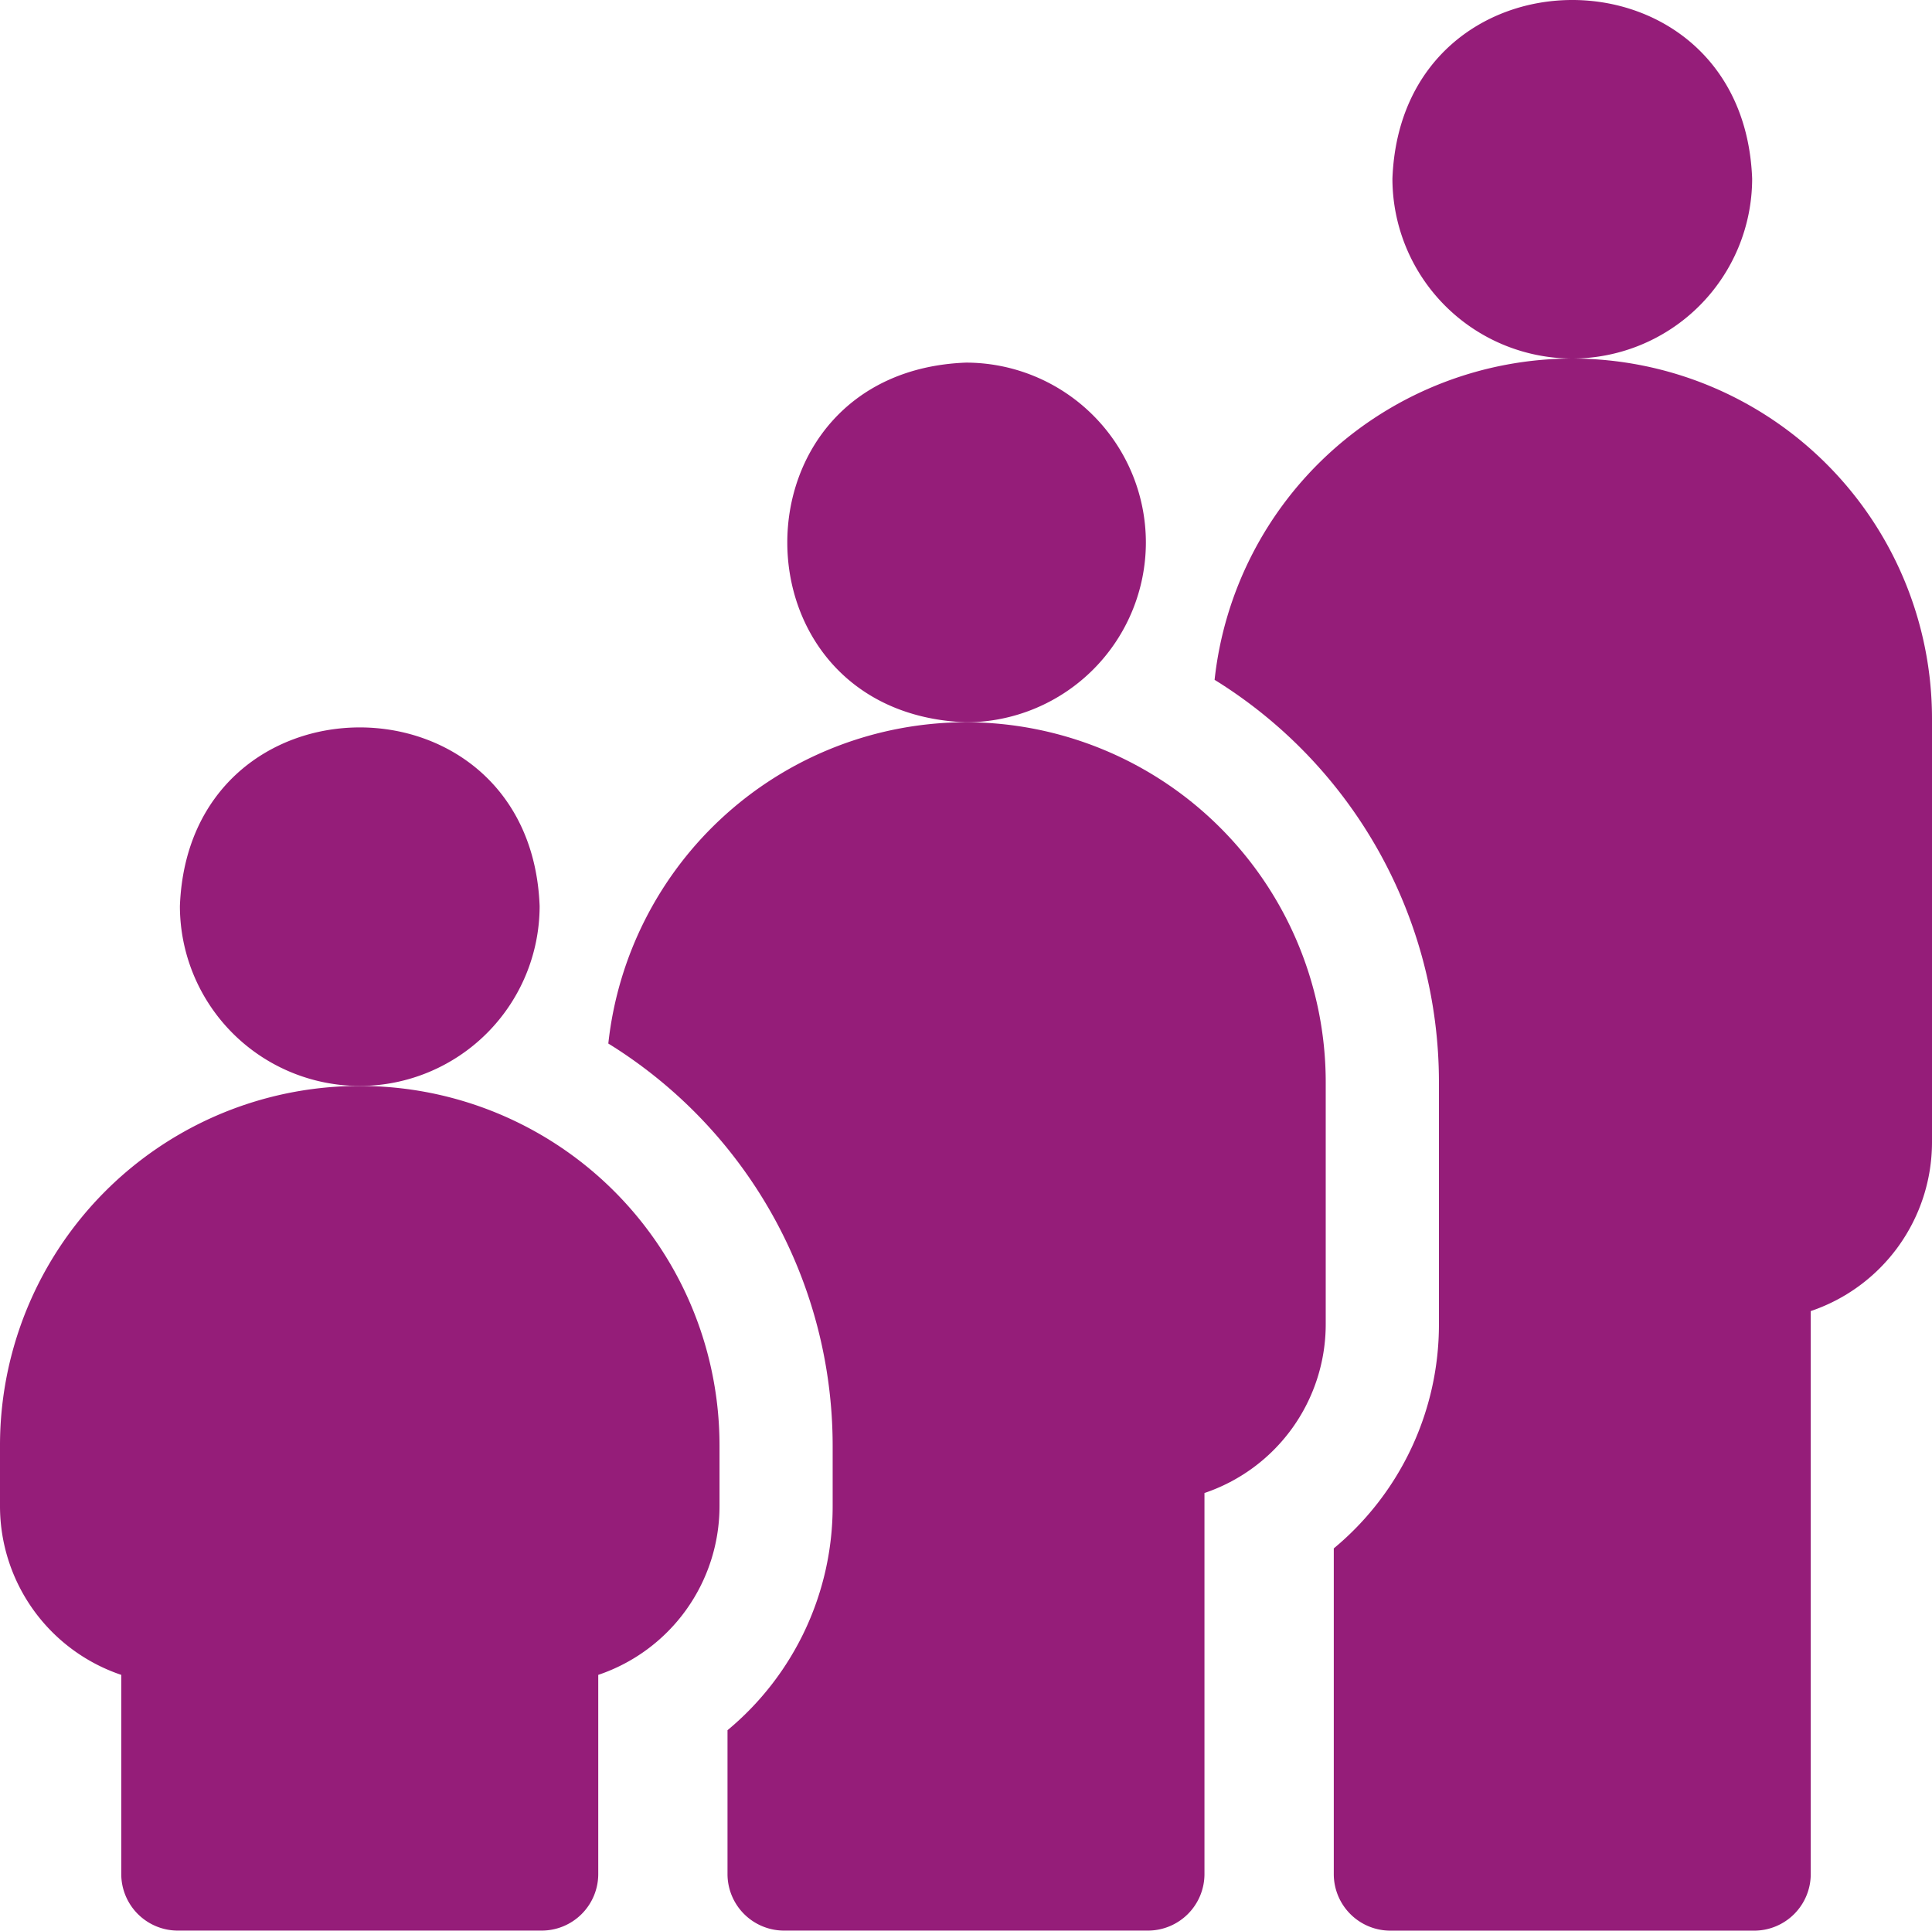
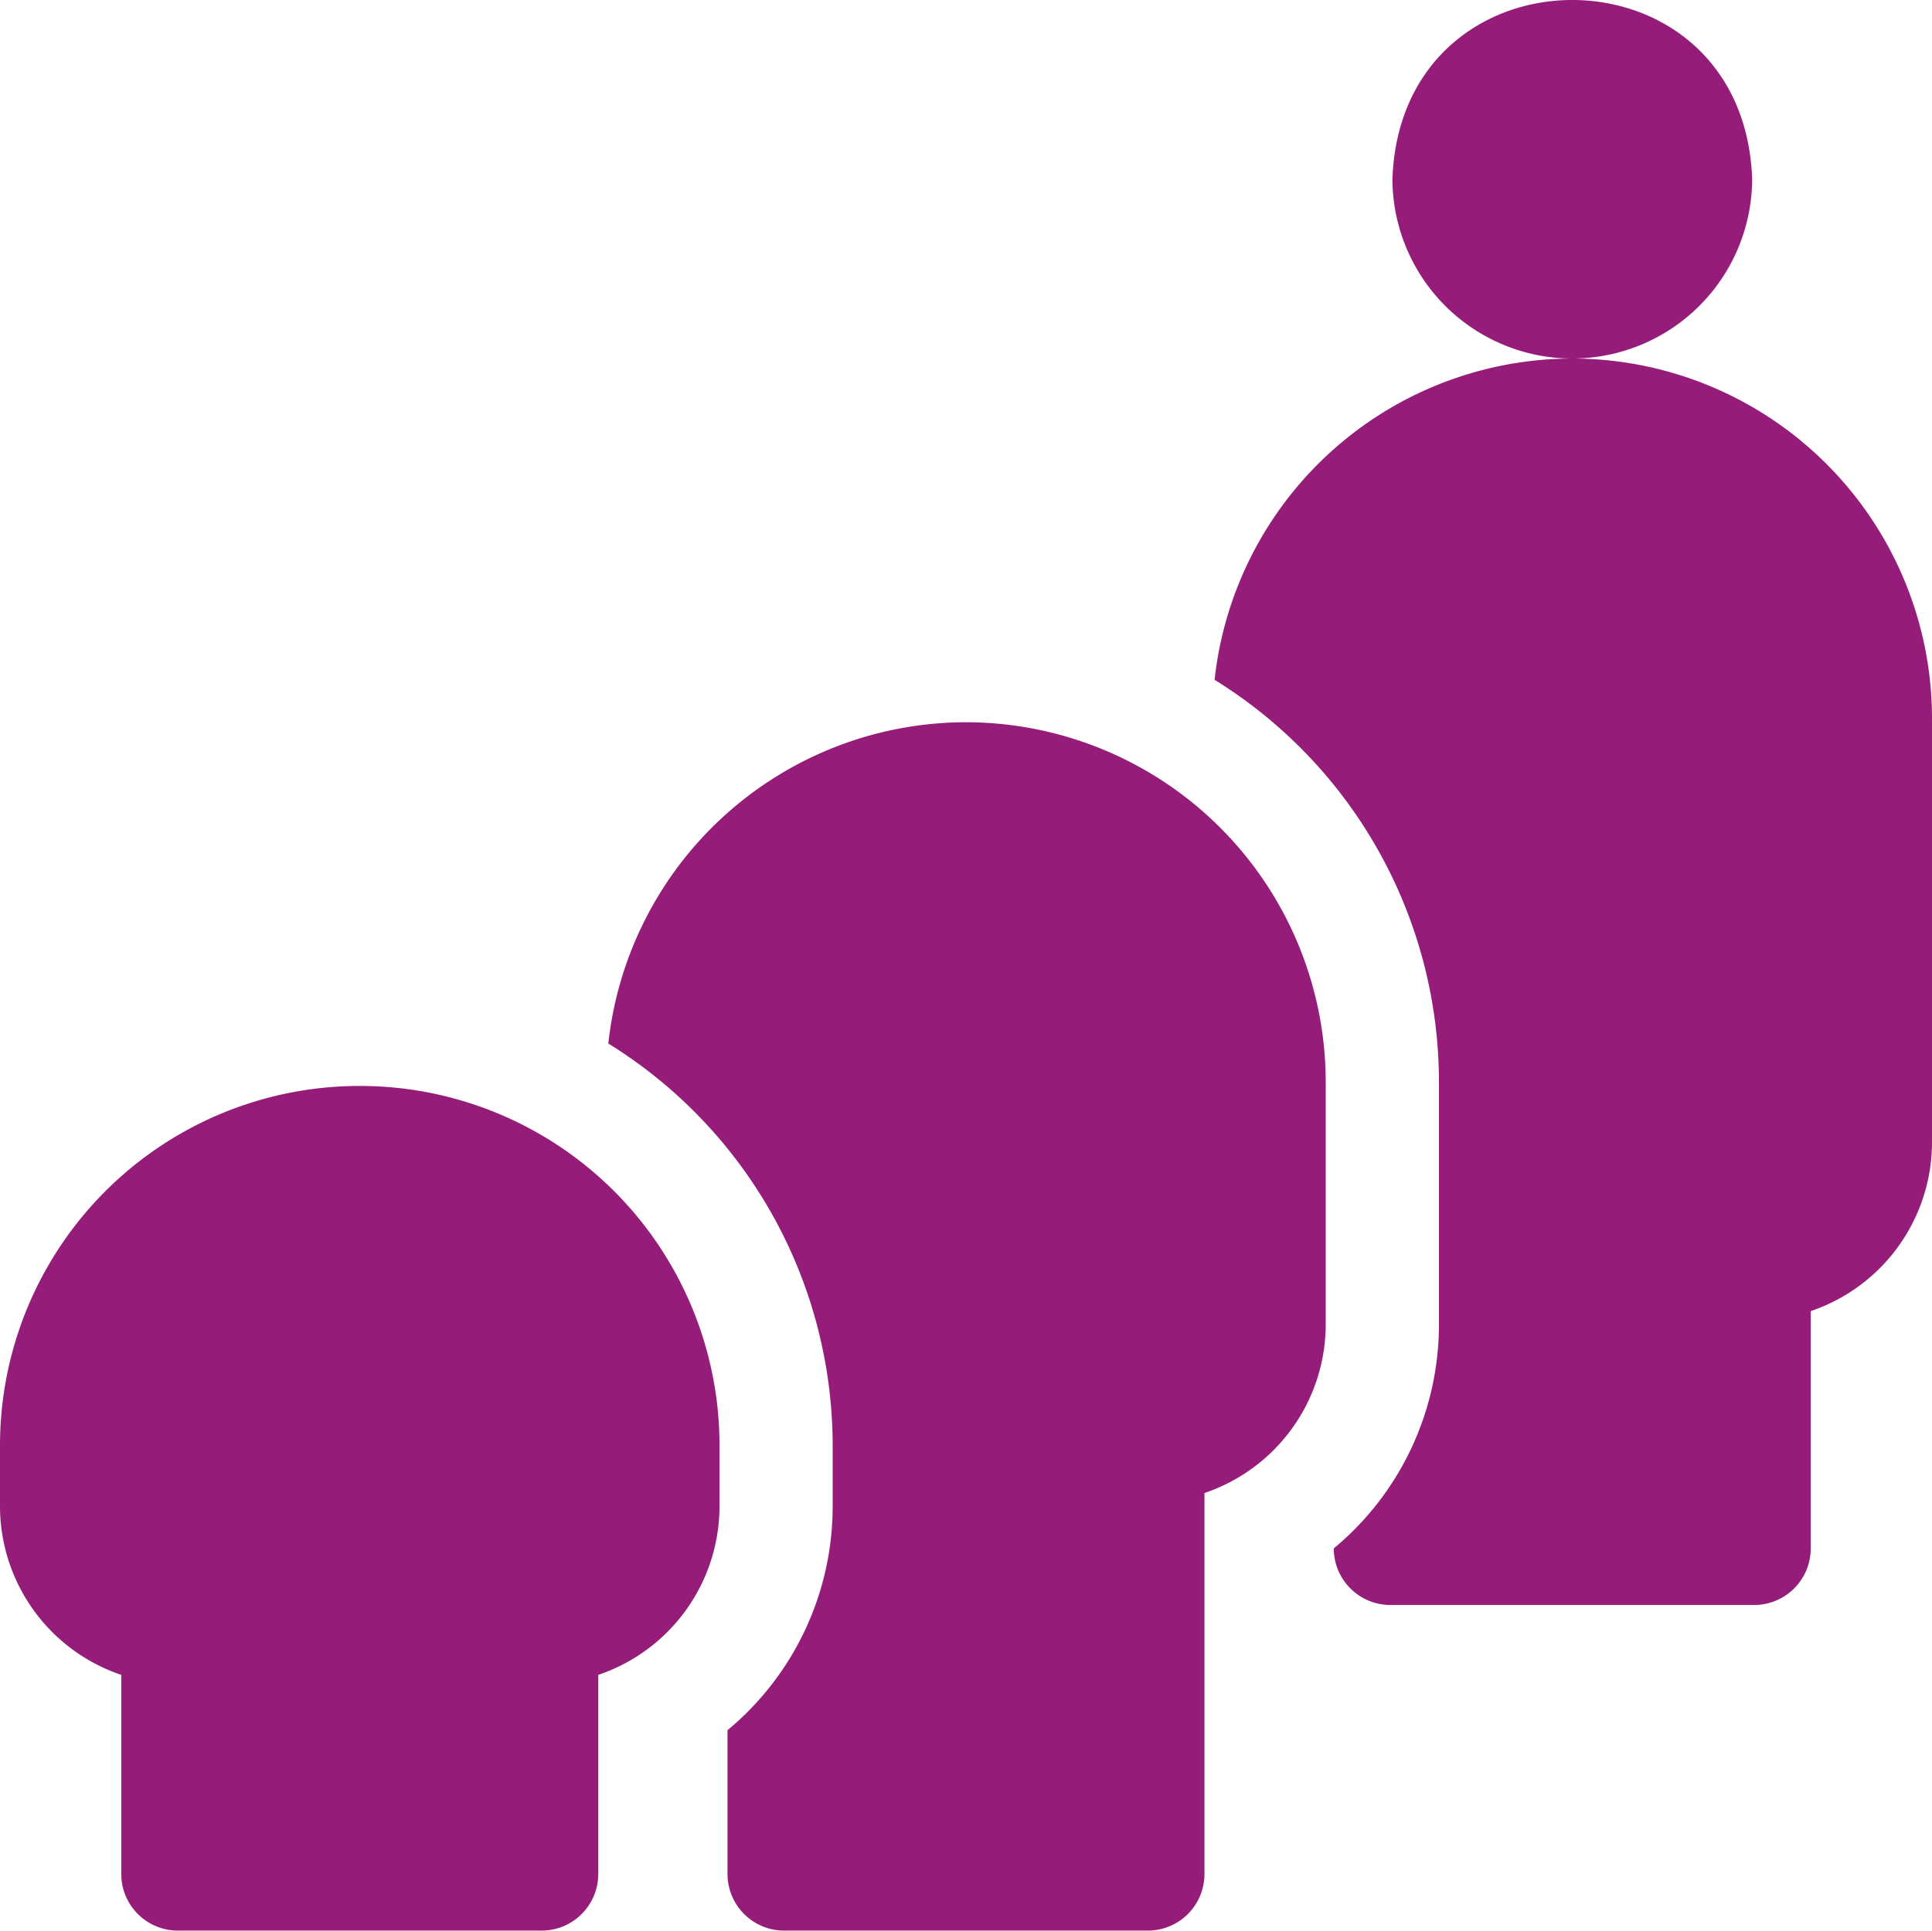
<svg xmlns="http://www.w3.org/2000/svg" width="67.172" height="67.132" viewBox="0 0 67.172 67.132">
  <g id="age-group" transform="translate(0 -0.155)">
-     <path id="Path_60" data-name="Path 60" d="M334.314,95.178a12.525,12.525,0,0,0-12.436,11.172,16.447,16.447,0,0,1,7.8,13.983v8.432a10.11,10.11,0,0,1-3.656,7.787v11.324a1.968,1.968,0,0,0,1.968,1.968h12.647a1.968,1.968,0,0,0,1.968-1.968V128.3a6.2,6.2,0,0,0,4.216-5.863V107.685A12.521,12.521,0,0,0,334.314,95.178Z" transform="translate(-279.649 -82.556)" fill="#951d79" />
+     <path id="Path_60" data-name="Path 60" d="M334.314,95.178a12.525,12.525,0,0,0-12.436,11.172,16.447,16.447,0,0,1,7.8,13.983v8.432a10.11,10.11,0,0,1-3.656,7.787a1.968,1.968,0,0,0,1.968,1.968h12.647a1.968,1.968,0,0,0,1.968-1.968V128.3a6.2,6.2,0,0,0,4.216-5.863V107.685A12.521,12.521,0,0,0,334.314,95.178Z" transform="translate(-279.649 -82.556)" fill="#951d79" />
    <path id="Path_61" data-name="Path 61" d="M375.254,12.622a6.261,6.261,0,0,0,6.254-6.254c-.314-8.285-12.194-8.283-12.507,0A6.261,6.261,0,0,0,375.254,12.622Z" transform="translate(-320.589 0)" fill="#951d79" />
-     <path id="Path_62" data-name="Path 62" d="M221.111,102.5a6.261,6.261,0,0,0-6.254-6.254c-8.285.314-8.283,12.194,0,12.507A6.261,6.261,0,0,0,221.111,102.5Z" transform="translate(-181.271 -83.482)" fill="#951d79" />
    <path id="Path_63" data-name="Path 63" d="M173.647,191.578a12.525,12.525,0,0,0-12.436,11.172,16.447,16.447,0,0,1,7.8,13.982v2.108a10.11,10.11,0,0,1-3.656,7.787v5a1.968,1.968,0,0,0,1.968,1.968H179.97a1.968,1.968,0,0,0,1.968-1.968V218.379a6.194,6.194,0,0,0,4.216-5.863v-8.432A12.521,12.521,0,0,0,173.647,191.578Z" transform="translate(-140.061 -166.309)" fill="#951d79" />
    <path id="Path_64" data-name="Path 64" d="M12.507,287.978A12.5,12.5,0,0,0,0,300.485v2.108a6.194,6.194,0,0,0,4.216,5.863v6.924a1.968,1.968,0,0,0,1.968,1.968H18.831A1.968,1.968,0,0,0,20.8,315.38v-6.924a6.194,6.194,0,0,0,4.216-5.863v-2.108A12.5,12.5,0,0,0,12.507,287.978Z" transform="translate(0 -250.062)" fill="#951d79" />
-     <path id="Path_65" data-name="Path 65" d="M53.92,205.422a6.261,6.261,0,0,0,6.254-6.254c-.314-8.285-12.194-8.283-12.507,0A6.261,6.261,0,0,0,53.92,205.422Z" transform="translate(-41.412 -167.506)" fill="#951d79" />
  </g>
</svg>